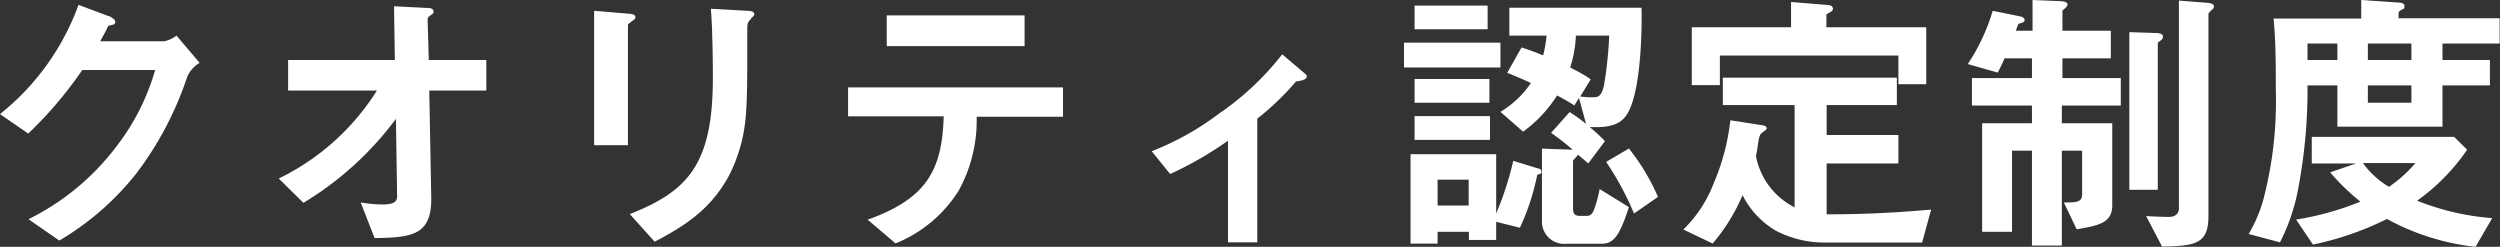
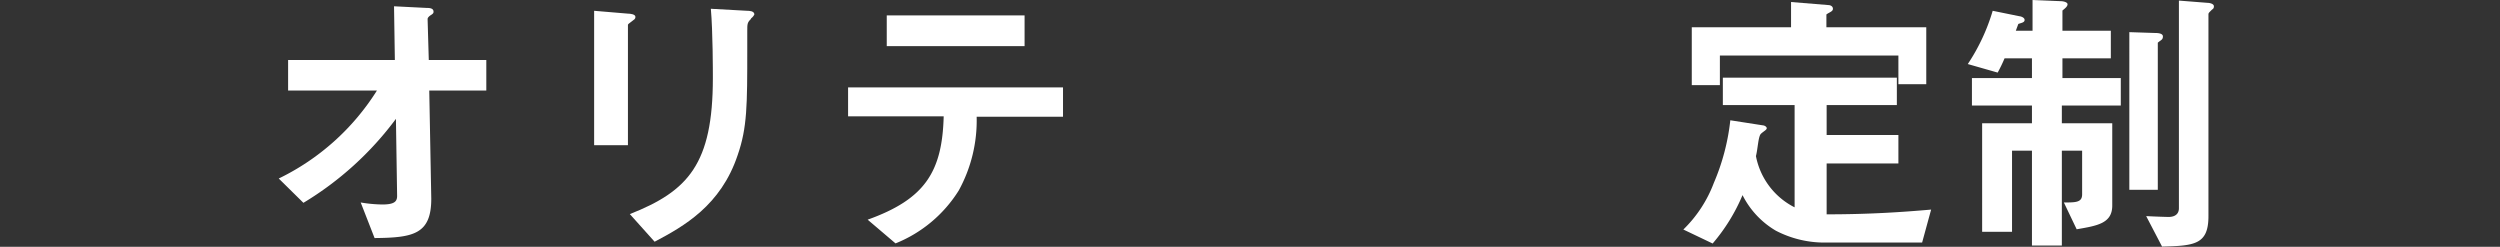
<svg xmlns="http://www.w3.org/2000/svg" viewBox="0 0 210.77 20.81">
  <rect x="0" y="0" width="210.77" height="20.81" fill="#333333" stroke="none" />
  <defs>
    <style>.cls-1{fill:#fff;}</style>
  </defs>
  <title>Nakamura Engineering</title>
  <g id="layer_2" data-name="layer 2">
    <g id="layer_1-2" data-name="layer 1">
-       <path class="cls-1" d="M15.79,6.46a28.16,28.16,0,0,1-4.27,8.13A23.36,23.36,0,0,1,5,20.28L2.4,18.48a20.81,20.81,0,0,0,7.51-6.26A19,19,0,0,0,13.08,5.9H6.94a33.51,33.51,0,0,1-4.56,5.36L0,9.62A20.89,20.89,0,0,0,6.62.41l2.48.93c.14,0,.62.27.62.51s-.26.24-.6.33c-.14.36-.43.84-.67,1.3h5.38A2.44,2.44,0,0,0,14.88,3L16.83,5.3A2.57,2.57,0,0,0,15.79,6.46Z" />
      <path class="cls-1" d="M36.19,7.63l.17,9.12c0,3-1.51,3.29-4.78,3.32l-1.17-3a11.77,11.77,0,0,0,1.82.17c1,0,1.25-.24,1.25-.72l-.1-6.5a27.11,27.11,0,0,1-7.8,7.08L23.5,15.05a20.14,20.14,0,0,0,8.28-7.42H24.29V5.06h9L33.22.53,36,.67c.15,0,.55,0,.55.31,0,.08,0,.15-.19.27s-.31.24-.31.36l.1,3.45H41V7.63Z" />
      <path class="cls-1" d="M53.33,1.75c-.36.27-.39.29-.39.36V12.24H50.09V.91l2.85.24c.2,0,.63.05.63.27S53.42,1.66,53.33,1.75Zm10-.17C63,1.9,63,2,63,2.64c0,.22,0,1.3,0,1.54,0,4.68,0,6.57-.81,8.9-1.42,4.25-4.54,6-7,7.3l-2.09-2.33c4.92-1.94,7-4.22,7-11.47,0-.58,0-3.92-.17-5.84L63,.91c.12,0,.6,0,.6.31C63.55,1.3,63.53,1.39,63.29,1.58Z" />
      <path class="cls-1" d="M82.34,9.84a12.25,12.25,0,0,1-1.51,6.22,11.2,11.2,0,0,1-5.33,4.46l-2.35-2c4.8-1.72,6.29-4,6.41-8.71H71.5V7.37H89.62V9.84ZM74.76,3.89V1.3H86.38V3.89Z" />
-       <path class="cls-1" d="M109.27,6.86A22.54,22.54,0,0,1,106,10V20.43h-2.47V11.86a29.59,29.59,0,0,1-4.88,2.81L97.1,12.75a23.73,23.73,0,0,0,5.67-3.17,23.68,23.68,0,0,0,5.33-5L110,6.19c.09.07.17.15.17.24C110.19,6.77,109.46,6.84,109.27,6.86Z" />
-       <path class="cls-1" d="M118.37,5.69V3.6h8.13V5.69Zm11.23,9.05a19.59,19.59,0,0,1-1.46,4.46l-2-.5v1.53h-2.3v-.69H121.2v1h-2.28V13h7.22v5a26.52,26.52,0,0,0,1.44-4.44l2.12.65c.14,0,.26.12.26.29S129.72,14.69,129.6,14.74ZM119.26,2.47v-2h6.16v2Zm0,6.19v-2h6.31v2Zm0,3.13v-2h6.36v2Zm4.56,3.36H121.2v2.18h2.62Zm13.34-5.5c-.67,1.06-1.94,1.1-3.14,1.06a13.2,13.2,0,0,1,1.29,1.19l-1.41,1.88c-.46-.41-.51-.43-.87-.75,0,.1-.41.44-.41.55v4c0,.45.15.62.58.62h.6c.31,0,.48-.24.58-.5a9.82,9.82,0,0,0,.48-1.76l2.47,1.52C136.51,20,136,20.55,135,20.55h-2.93A1.87,1.87,0,0,1,130,18.67V12.53l2.49.09.1,0a22.72,22.72,0,0,0-1.82-1.42l1.56-1.75a12.41,12.41,0,0,1,1.39,1l-.6-2.19-.39.63a15.94,15.94,0,0,0-1.46-.84,11,11,0,0,1-2.86,3.05L126.5,9.43A8.25,8.25,0,0,0,129.07,7c-.67-.31-1.15-.52-2-.86L128.28,4c.29.1.72.22,1.82.67A11.64,11.64,0,0,0,130.39,3h-3.14V.65h11.14C138.41.82,138.55,7.49,137.16,9.65ZM132.86,3a10.06,10.06,0,0,1-.48,2.69c1.08.55,1.4.77,1.73,1l-.88,1.44a5.15,5.15,0,0,0,1,.07c.48,0,.76,0,1-1A34.31,34.31,0,0,0,135.67,3Zm4.9,15a24.56,24.56,0,0,0-2.35-4.35l1.92-1.13a18.1,18.1,0,0,1,2.45,4.08Z" />
      <path class="cls-1" d="M162.05,20.45h-8.33a8.88,8.88,0,0,1-4-1,7.23,7.23,0,0,1-2.81-3,15.48,15.48,0,0,1-2.52,4.08l-2.47-1.18a10.76,10.76,0,0,0,2.57-3.93,18.44,18.44,0,0,0,1.39-5.28l2.76.43c.09,0,.31.1.31.24s-.24.24-.48.46-.26,1.22-.43,1.89a6.13,6.13,0,0,0,3.26,4.32V8.86h-6.05V6.55h14.67V8.86H154v2.52h6.05v2.4H154v4.29c3.65,0,6.39-.19,8.81-.4Zm-2-13.35V4.68H145v2.5h-2.37V2.3H151V.17l3.17.26c.1,0,.36.07.36.31s-.31.29-.55.48V2.3h8.42V7.1Z" />
      <path class="cls-1" d="M173.83,8.9v1.49h4.25v6.94c0,1.51-1.27,1.7-3,2L174,17.07c1,0,1.54,0,1.54-.68V12.7h-1.71v8h-2.52v-8h-1.68v6.84h-2.52V10.39h4.2V8.9h-5.06V6.58h5.06V4.92H169a12.56,12.56,0,0,1-.58,1.2l-2.52-.72A16.53,16.53,0,0,0,168,.91l2.26.46c.07,0,.43.09.43.31s-.26.24-.53.34l-.21.57h1.41V0l2.4.1c.15,0,.55.07.55.26s-.21.34-.43.53v1.7h4.08V4.92h-4.08V6.58h4.92V8.9Zm8.09-5.3V16h-2.4V2.71l2.14.07c.17,0,.69,0,.69.29S182.19,3.36,181.92,3.6ZM186.41.89c-.17.17-.22.21-.22.33v17c0,2.4-1.17,2.5-3.91,2.57l-1.34-2.57c1,.05,1.75.07,1.89.07s.87,0,.87-.74V.05l2.42.19c.15,0,.53.07.53.29S186.55.74,186.41.89Z" />
-       <path class="cls-1" d="M205.92,3.67V5.06h4V7.2h-4v3.48h-8.86V7.2h-2.52a44.25,44.25,0,0,1-.72,8.35,16.51,16.51,0,0,1-1.6,4.88l-2.64-.7a11.94,11.94,0,0,0,1.29-3.1,32.68,32.68,0,0,0,1-9c0-2,0-4.13-.19-6.07h7.39V0l3.2.22s.45,0,.45.28-.09.24-.24.32-.26.19-.26.26v.46h8.52V3.67Zm2.79,17.14a20.08,20.08,0,0,1-7.47-2.35A25.62,25.62,0,0,1,195,20.62l-1.42-2.11A24.32,24.32,0,0,0,199,17a18.76,18.76,0,0,1-2.55-2.47l2.19-.75H194.9V11.54h12L208,12.62a17.08,17.08,0,0,1-4.22,4.3,21.44,21.44,0,0,0,6.33,1.47ZM197.06,3.67h-2.52V5.06h2.52Zm2.16,10.08a7.14,7.14,0,0,0,2.19,2,11.48,11.48,0,0,0,2.23-2ZM203.3,3.67h-3.67V5.06h3.67Zm0,3.53h-3.67V8.66h3.67Z" />
    </g>
  </g>
</svg>